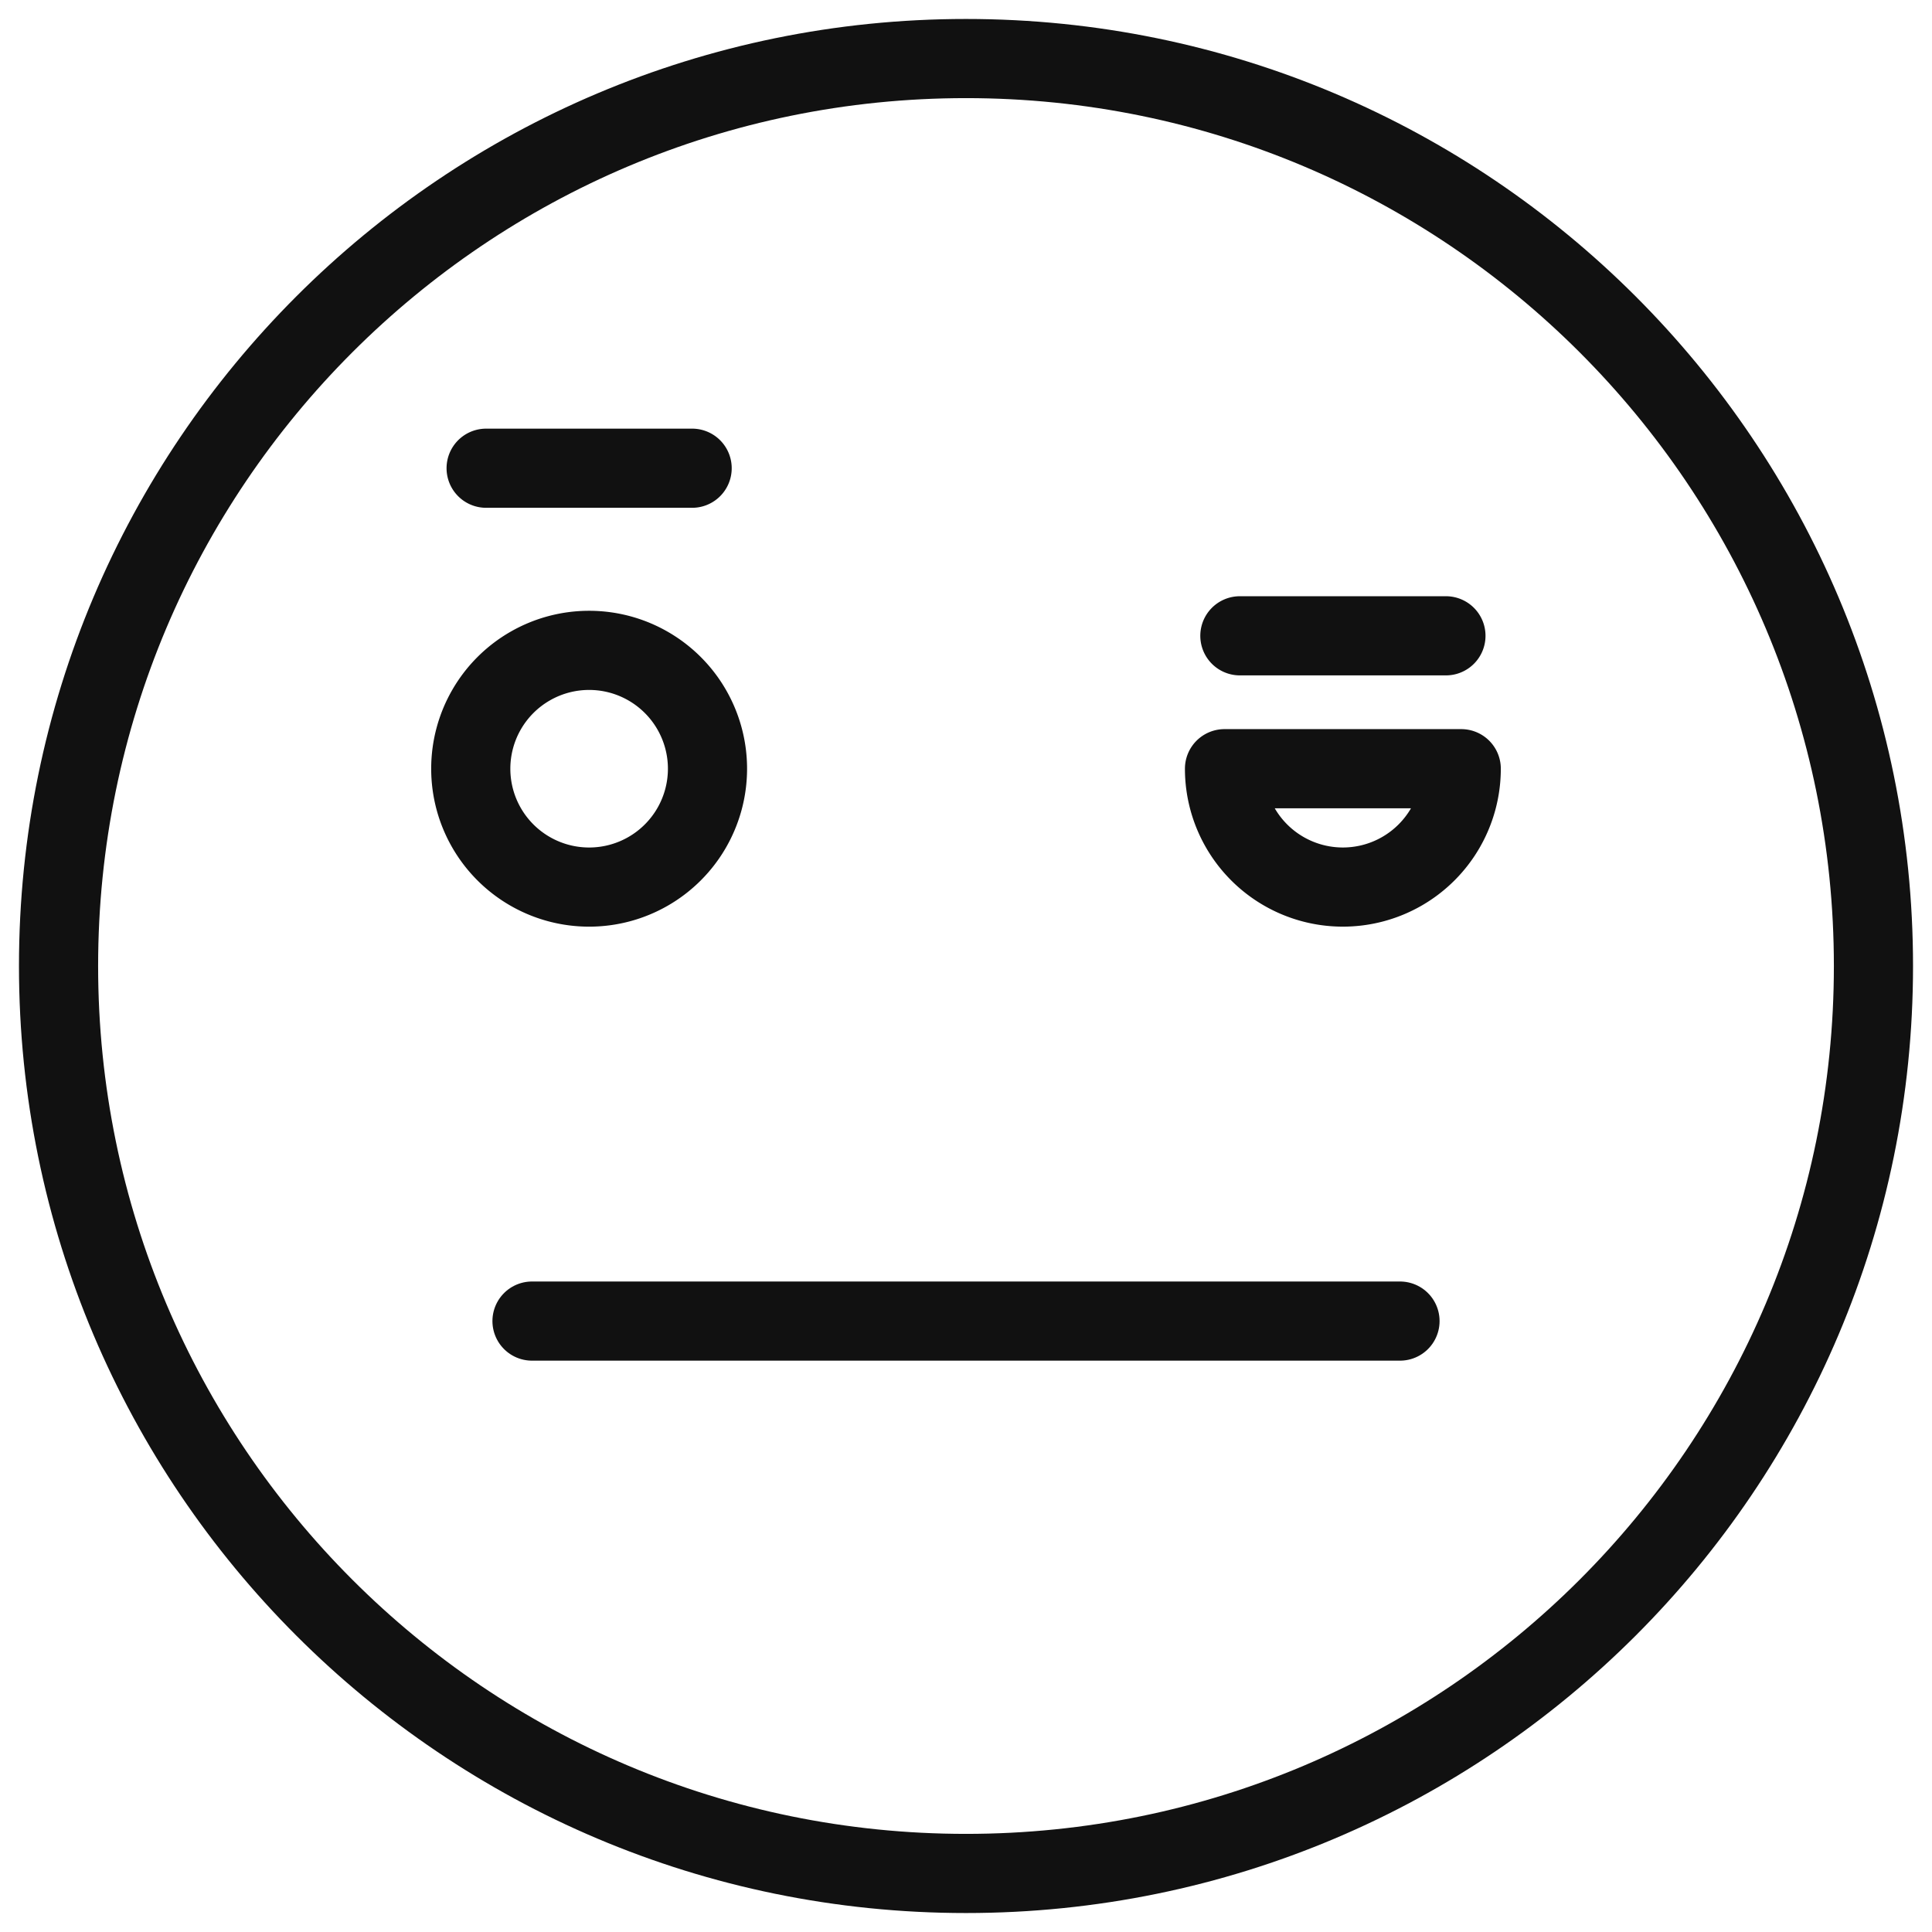
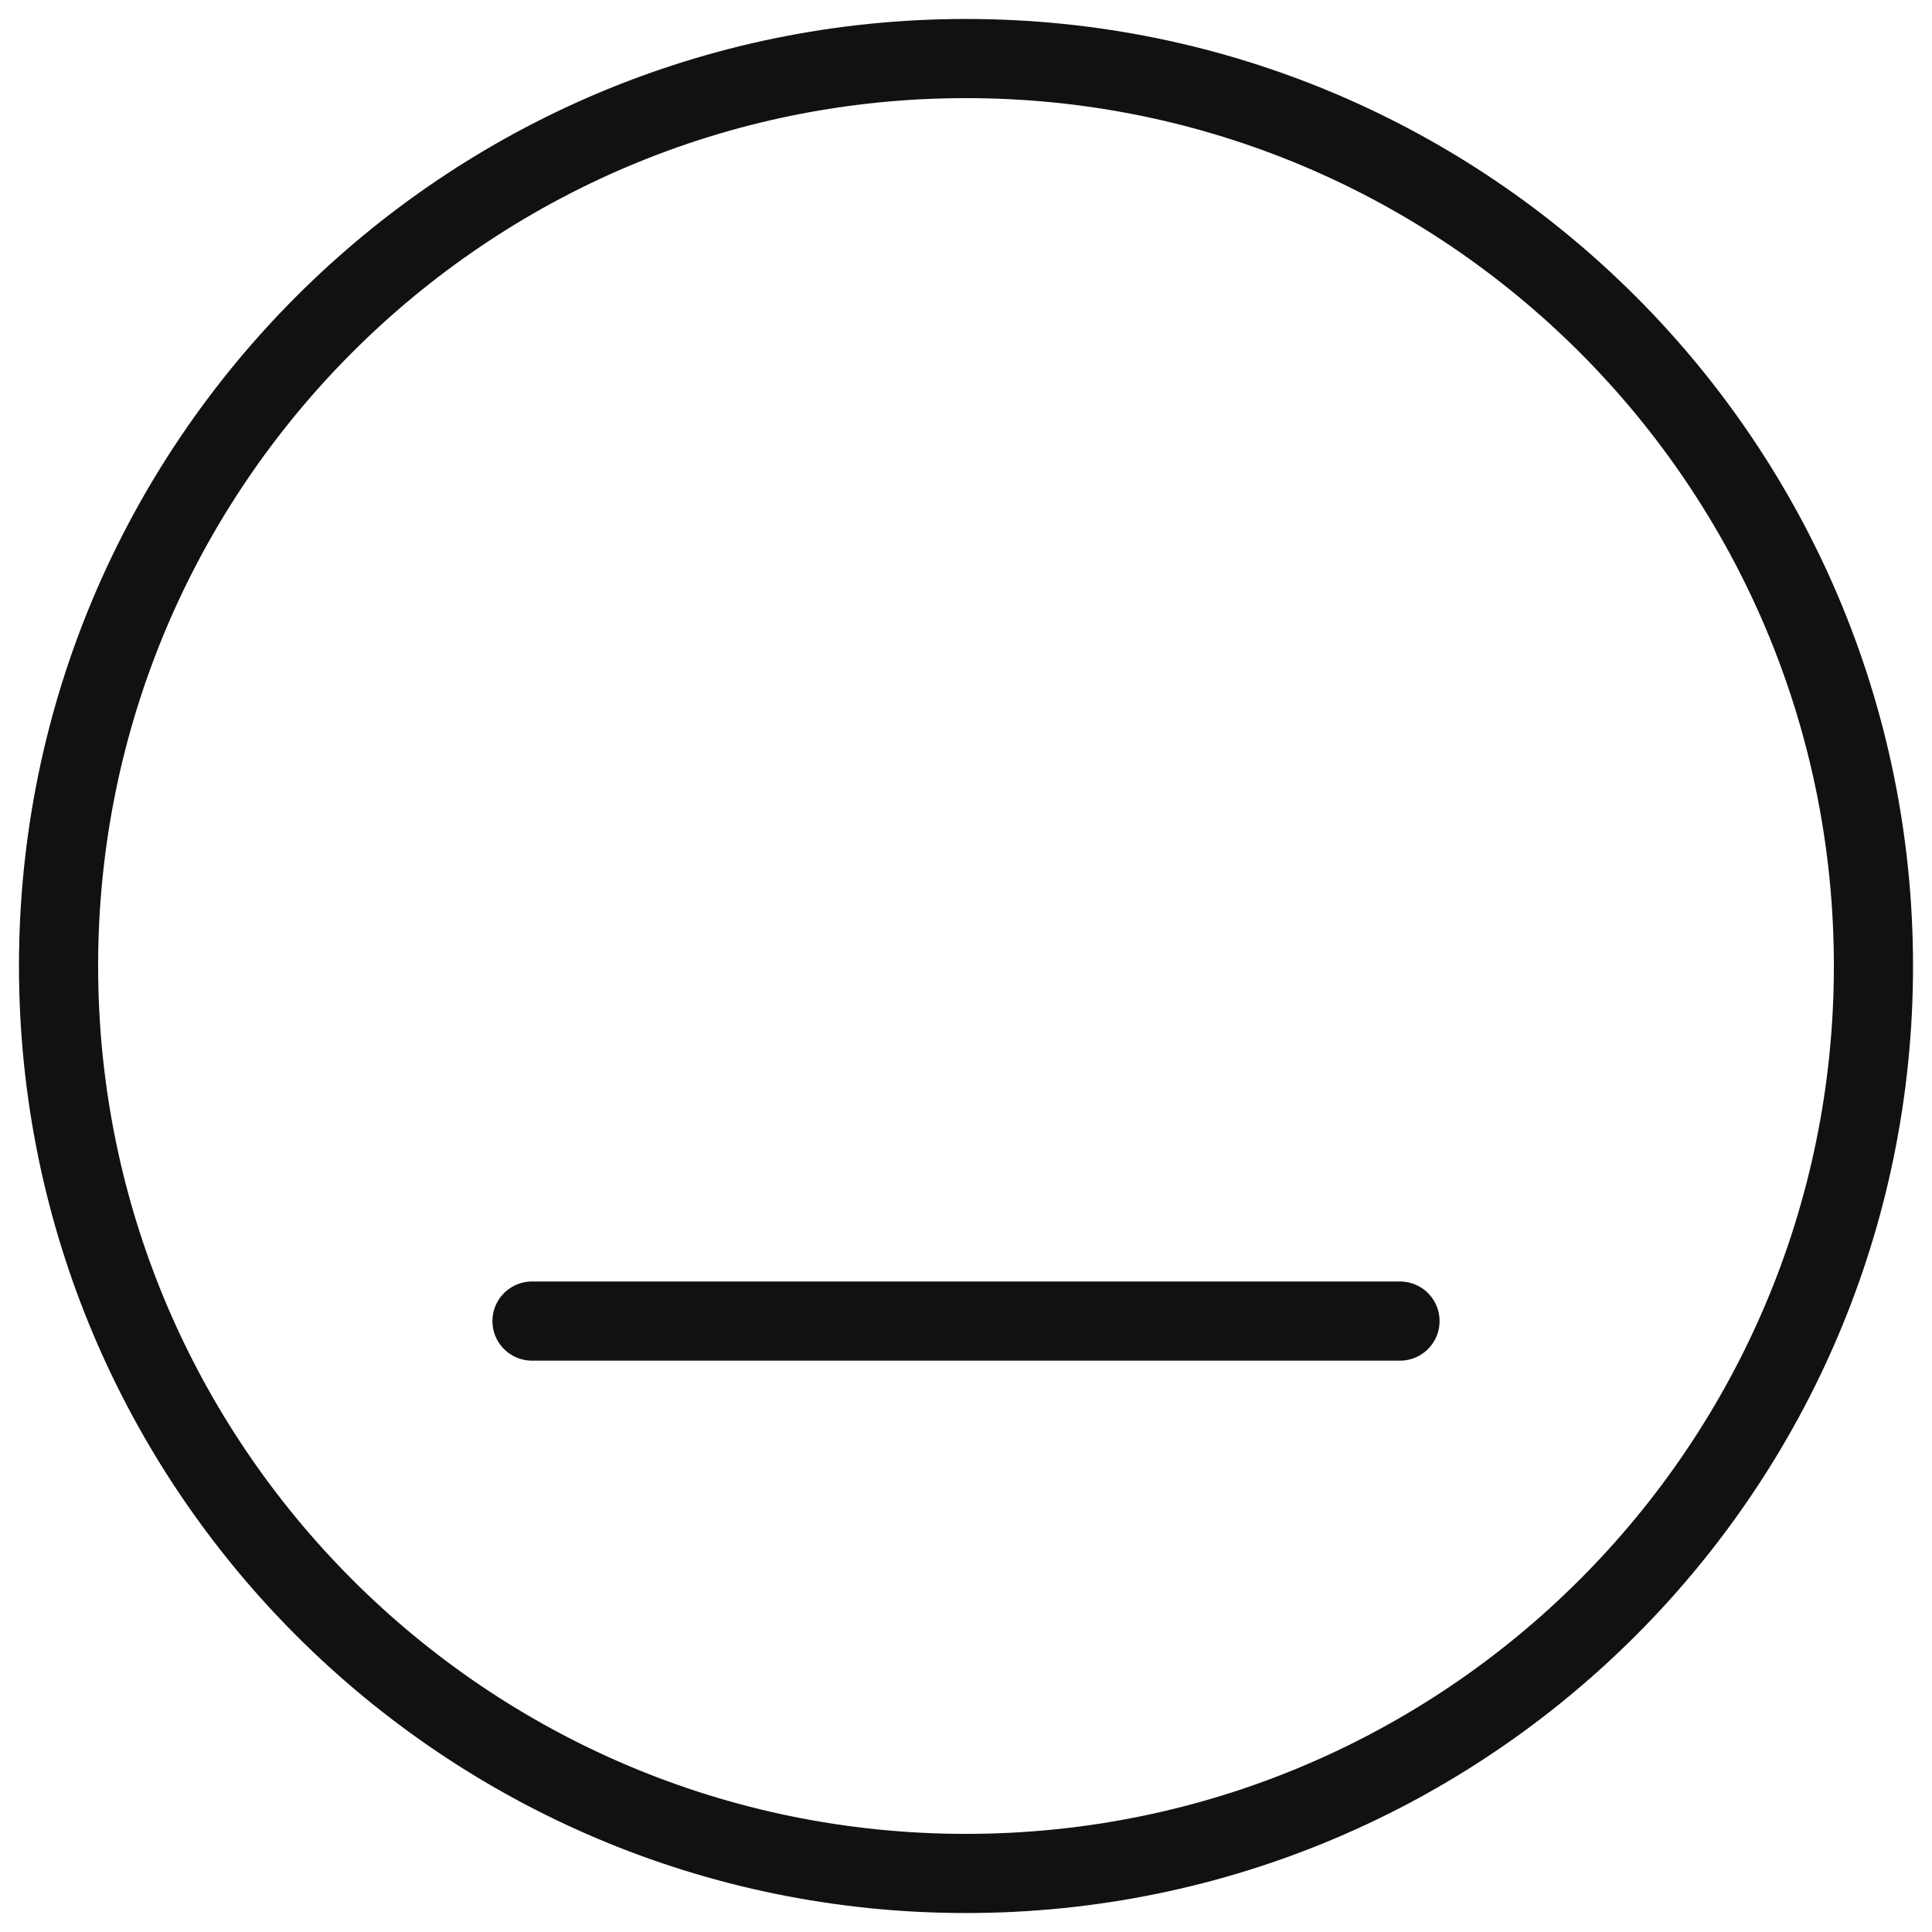
<svg xmlns="http://www.w3.org/2000/svg" width="66" height="66" viewBox="0 0 66 66">
  <g fill="none" fill-rule="evenodd" stroke="#111" stroke-linecap="round" stroke-linejoin="round" stroke-width="2.704">
    <path d="M64 33c0 17.121-13.88 31-31 31C15.88 64 2 50.12 2 33 2 15.88 15.88 2 33 2c17.12 0 31 13.88 31 31zM18.174 45.13h29.652" />
-     <path d="M24.169 26.26a4.043 4.043 0 1 1-8.087.001 4.043 4.043 0 0 1 8.087 0zM16.607 15.995h7.037M49.918 26.26a4.043 4.043 0 1 1-8.087 0h8.087zM42.356 21.72h7.039" />
  </g>
</svg>